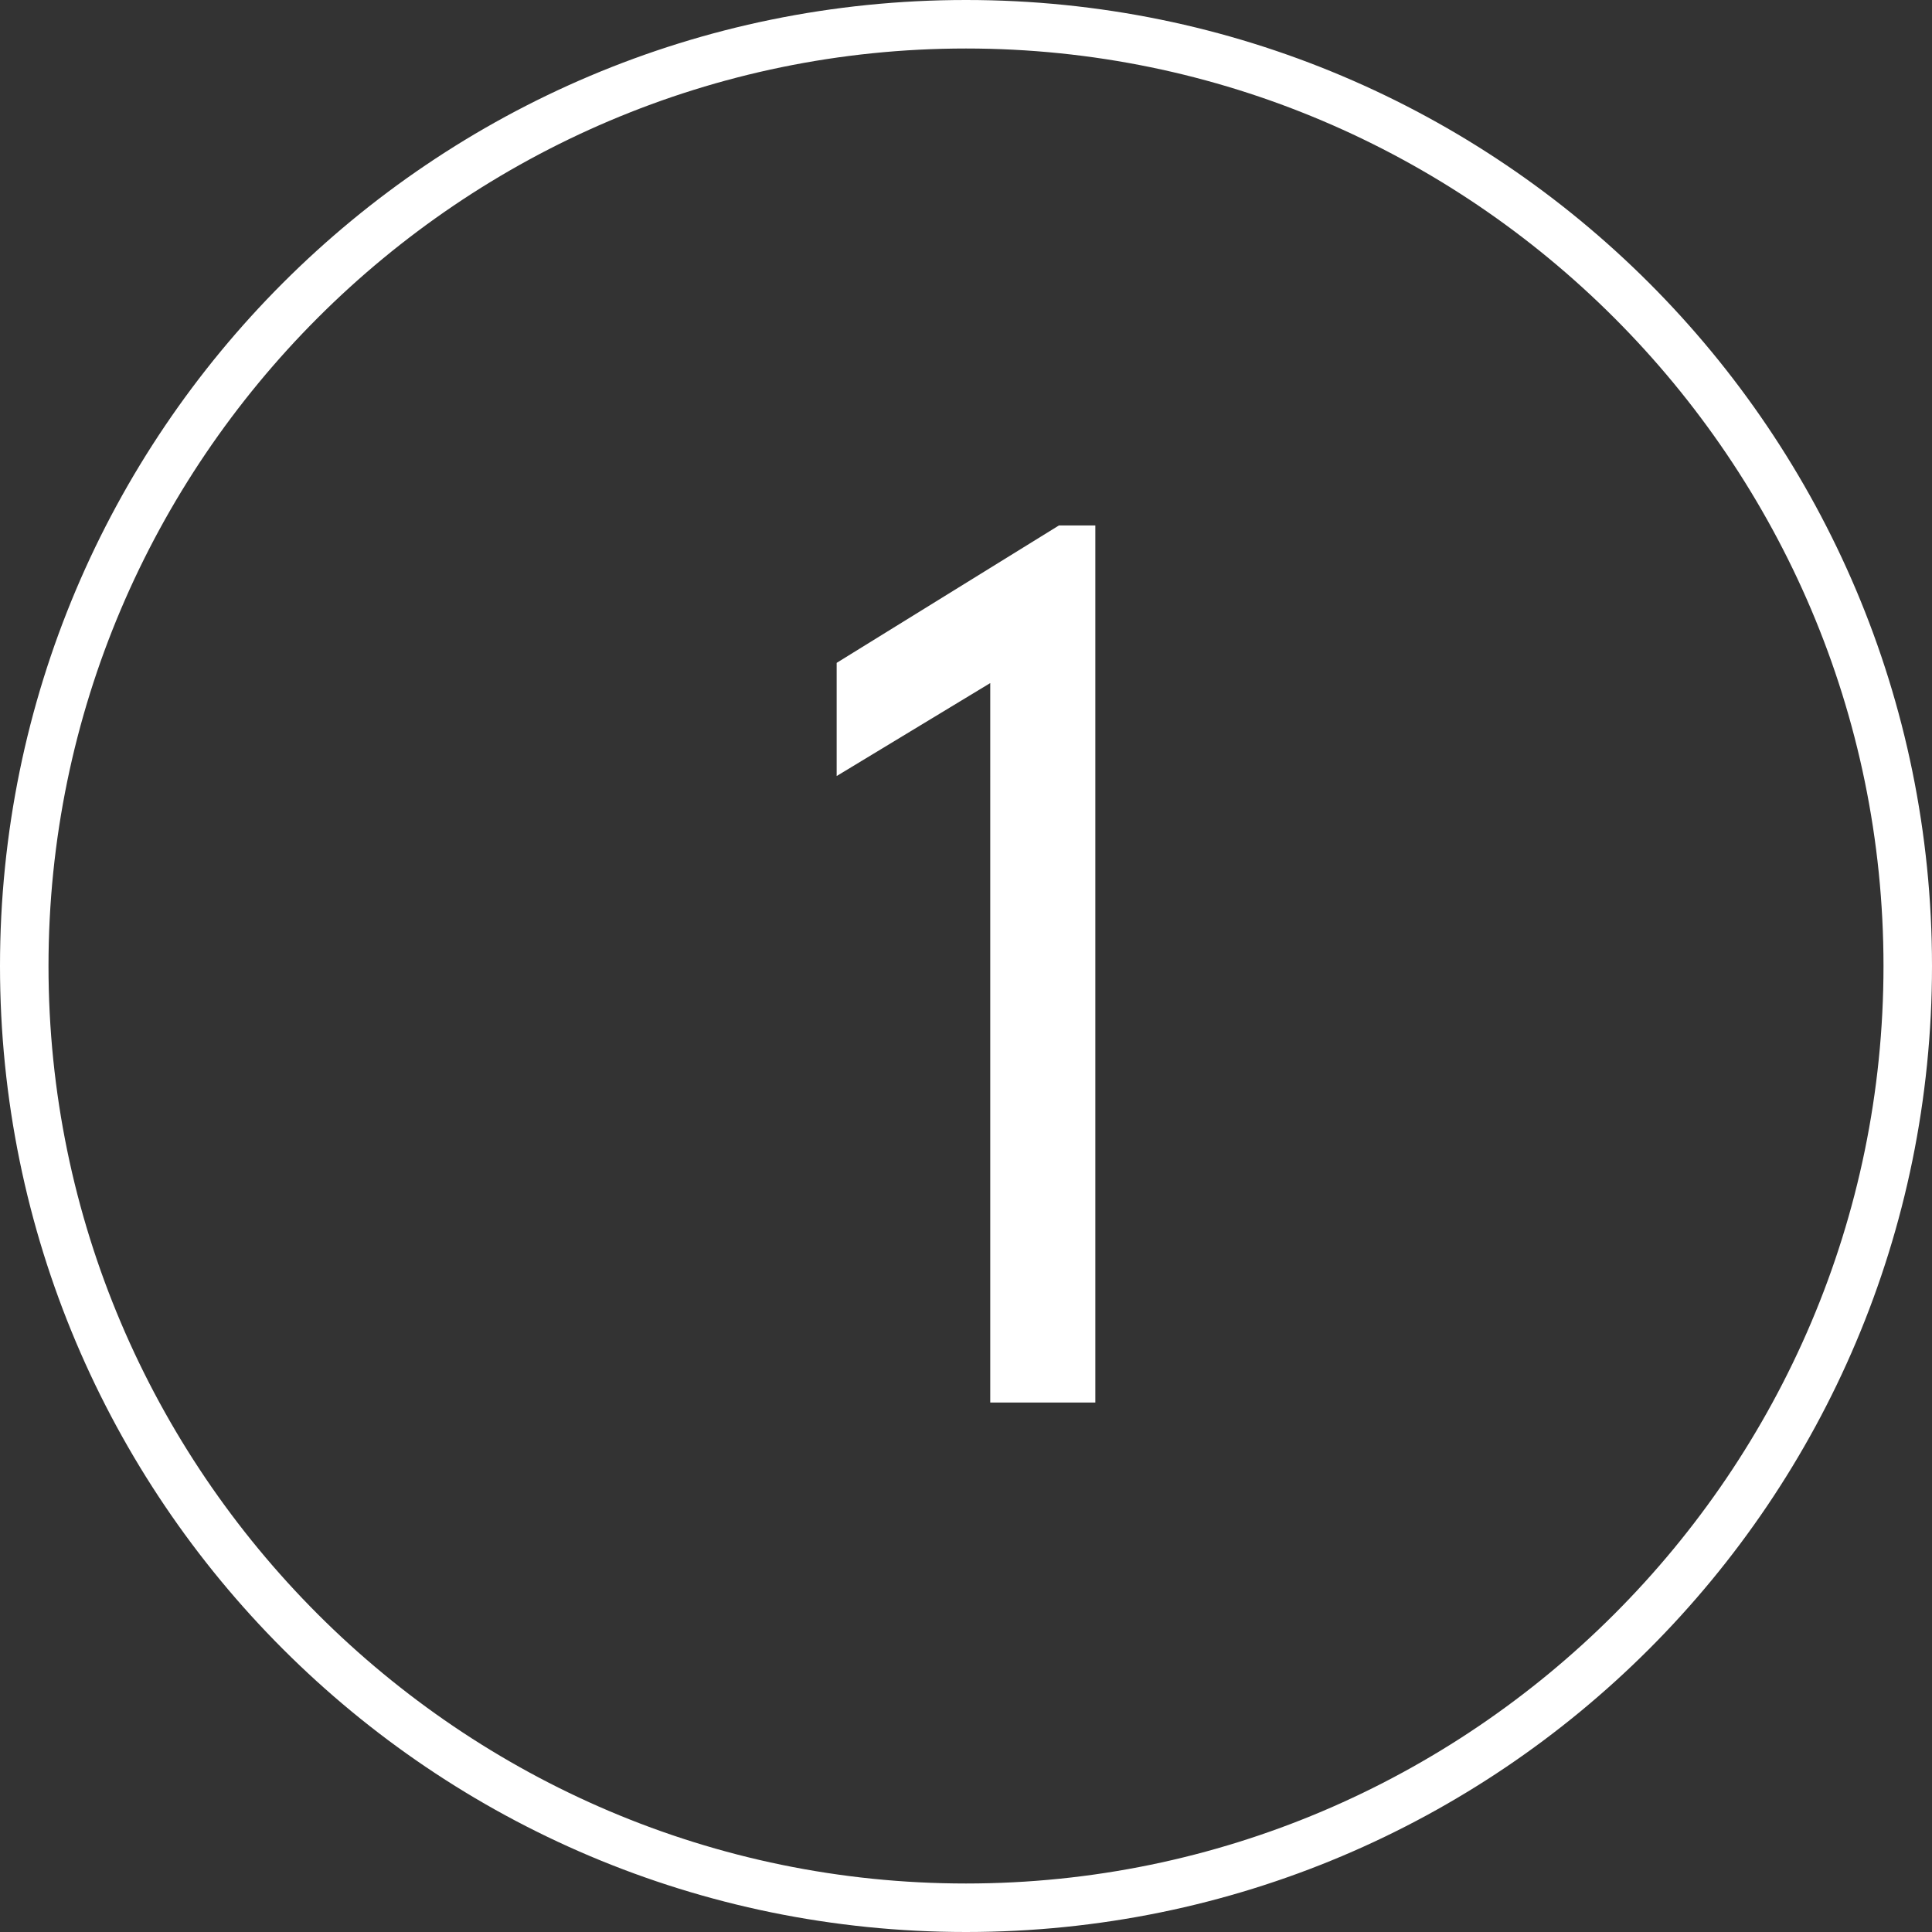
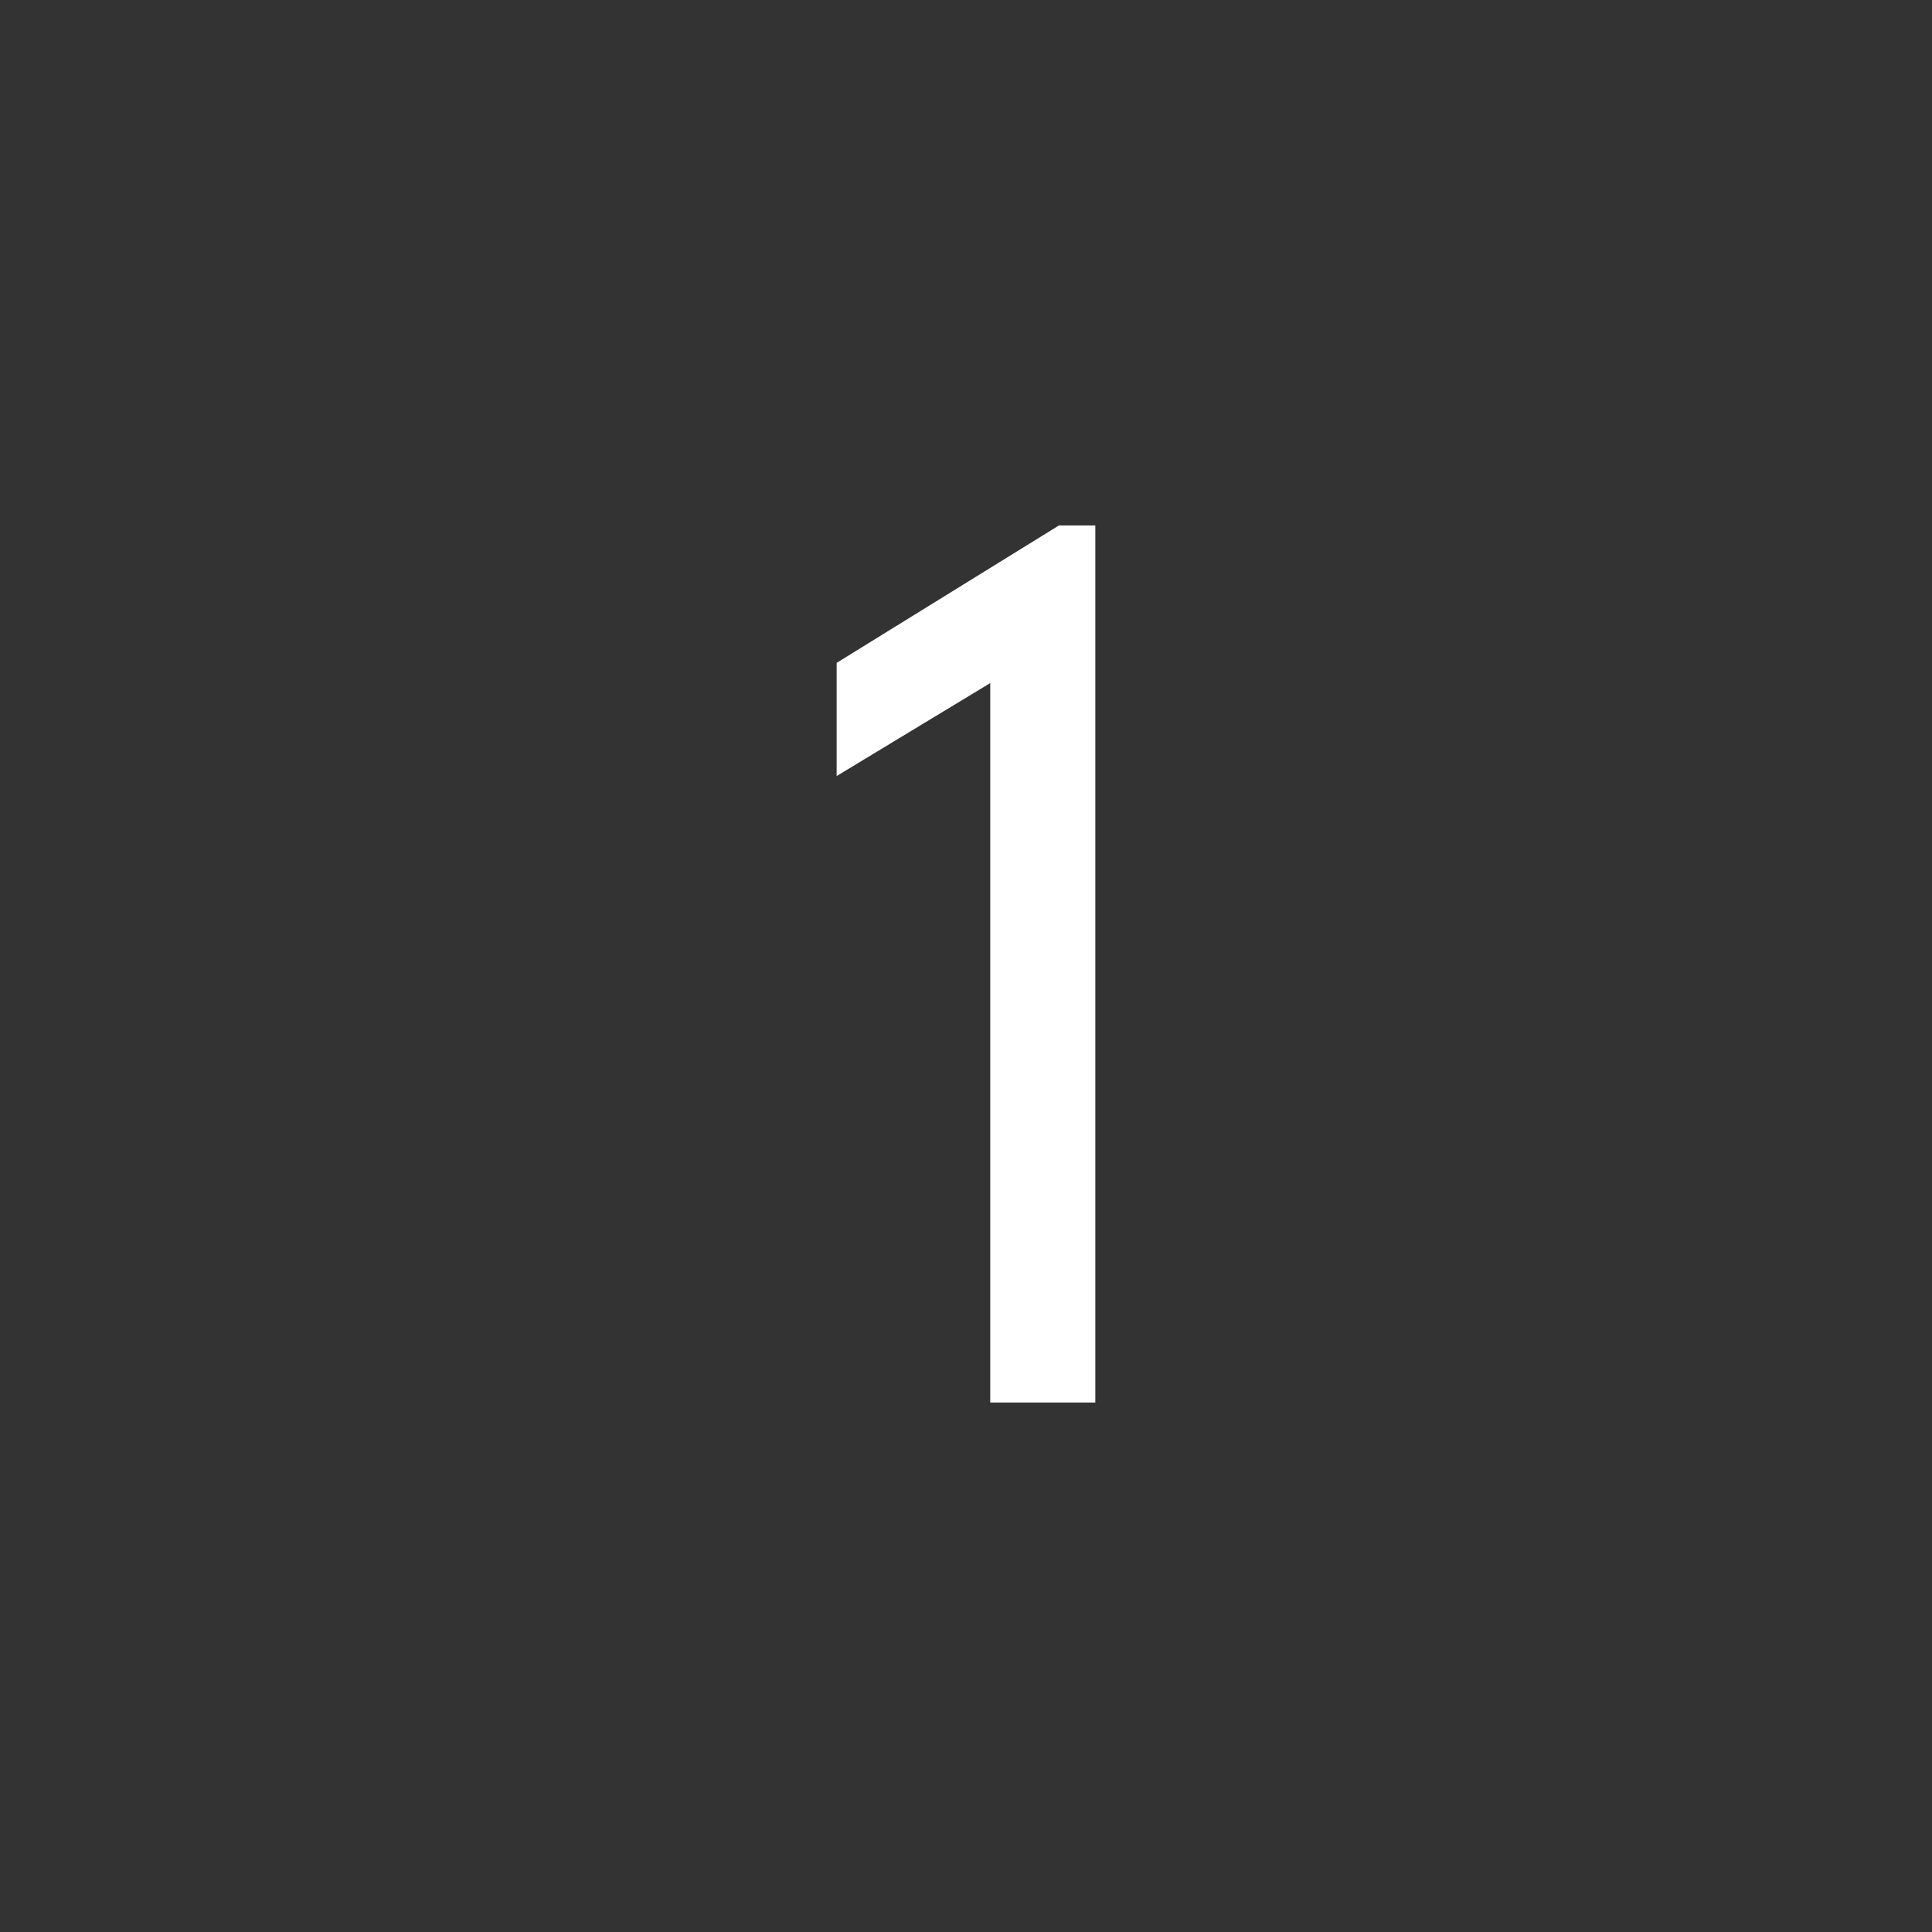
<svg xmlns="http://www.w3.org/2000/svg" version="1.1" id="Capa_1" x="0px" y="0px" viewBox="0 0 47.8 47.8" width="35px" height="35px" style="enable-background:new 0 0 47.8 47.8;" xml:space="preserve">
  <rect x="0" y="0" width="47.8" height="47.8" fill="#333333" stroke="none" />
  <g>
-     <path fill="#ffffff" d="M23.9,47.8C10.7,47.8,0,37.1,0,23.9S10.7,0,23.9,0s23.9,10.7,23.9,23.9S37.1,47.8,23.9,47.8z M23.9,1.2   C11.4,1.2,1.2,11.4,1.2,23.9s10.2,22.7,22.7,22.7s22.7-10.2,22.7-22.7S36.4,1.2,23.9,1.2z" />
    <g>
      <path fill="#ffffff" d="M24.5,16.9l-3.8,2.3v-2.8l5.5-3.4h0.9v21.7h-2.6V16.9z" />
    </g>
  </g>
</svg>